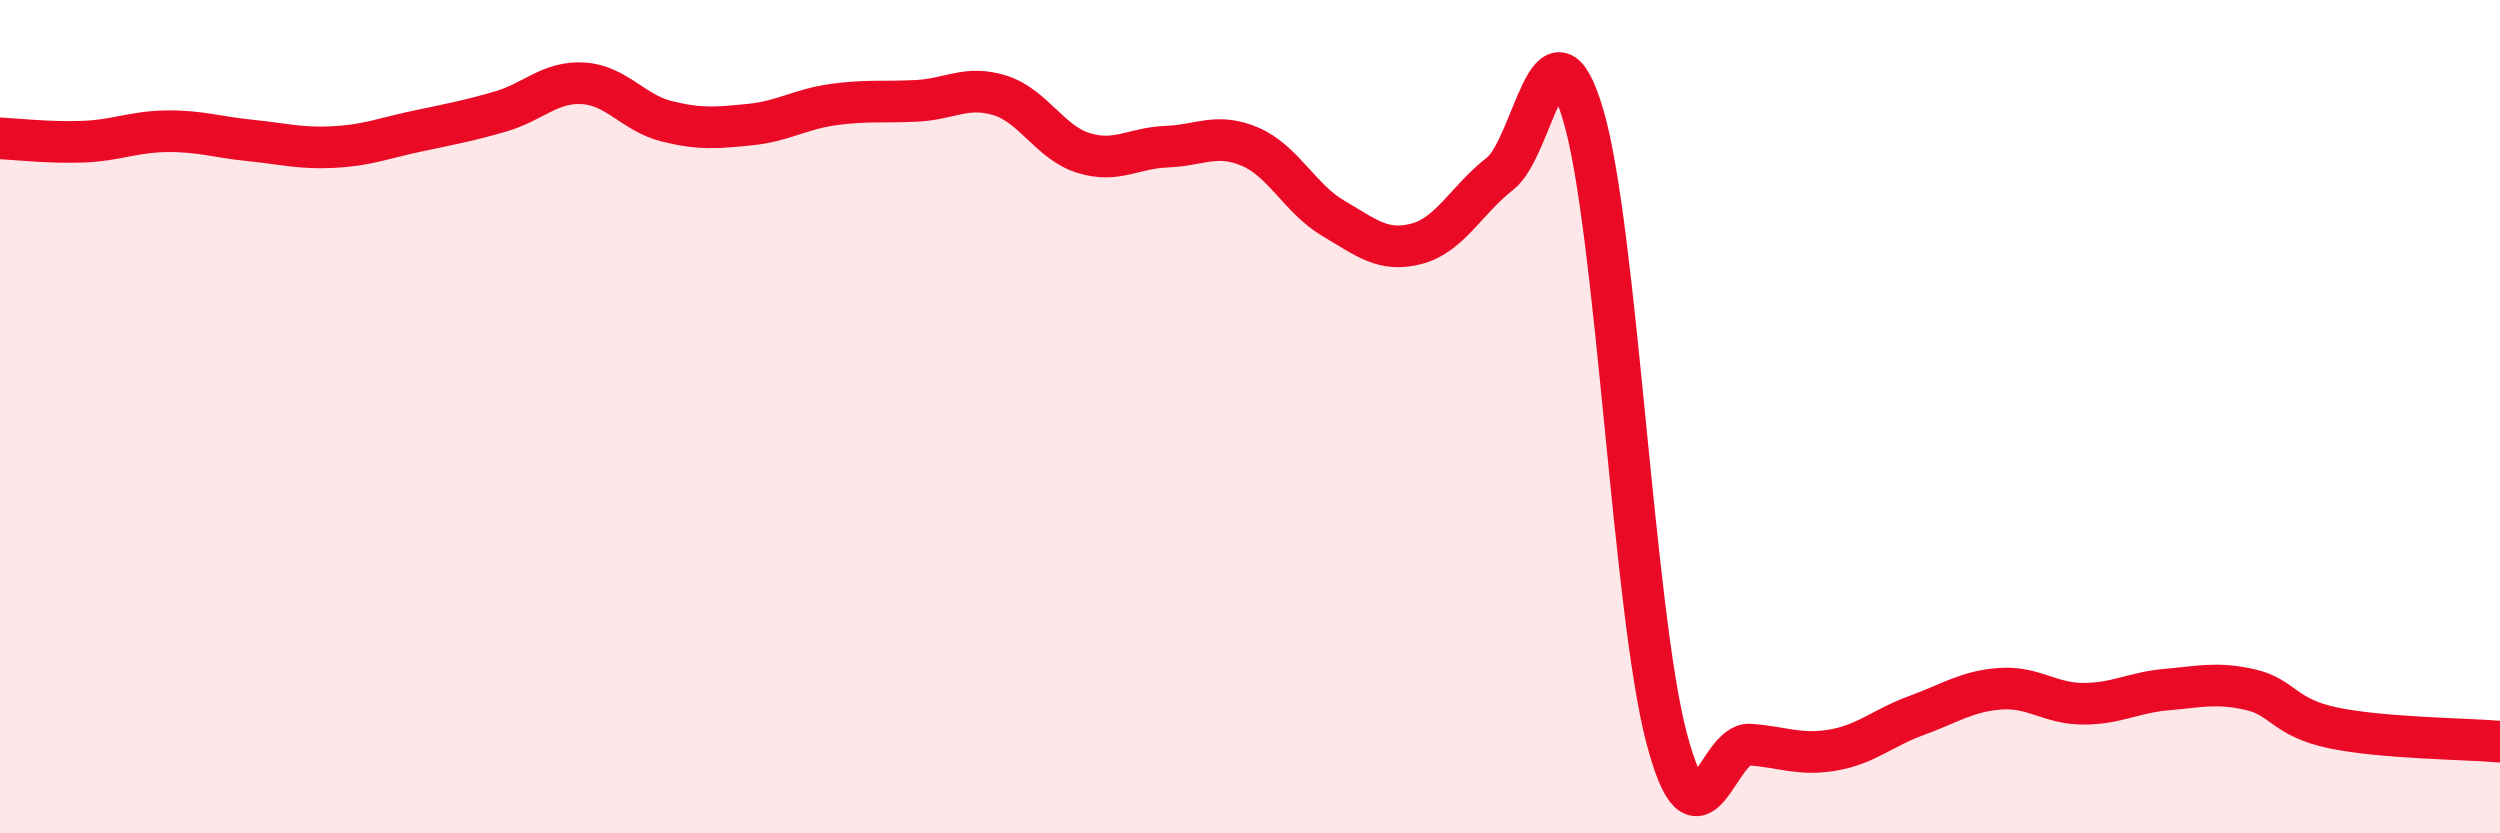
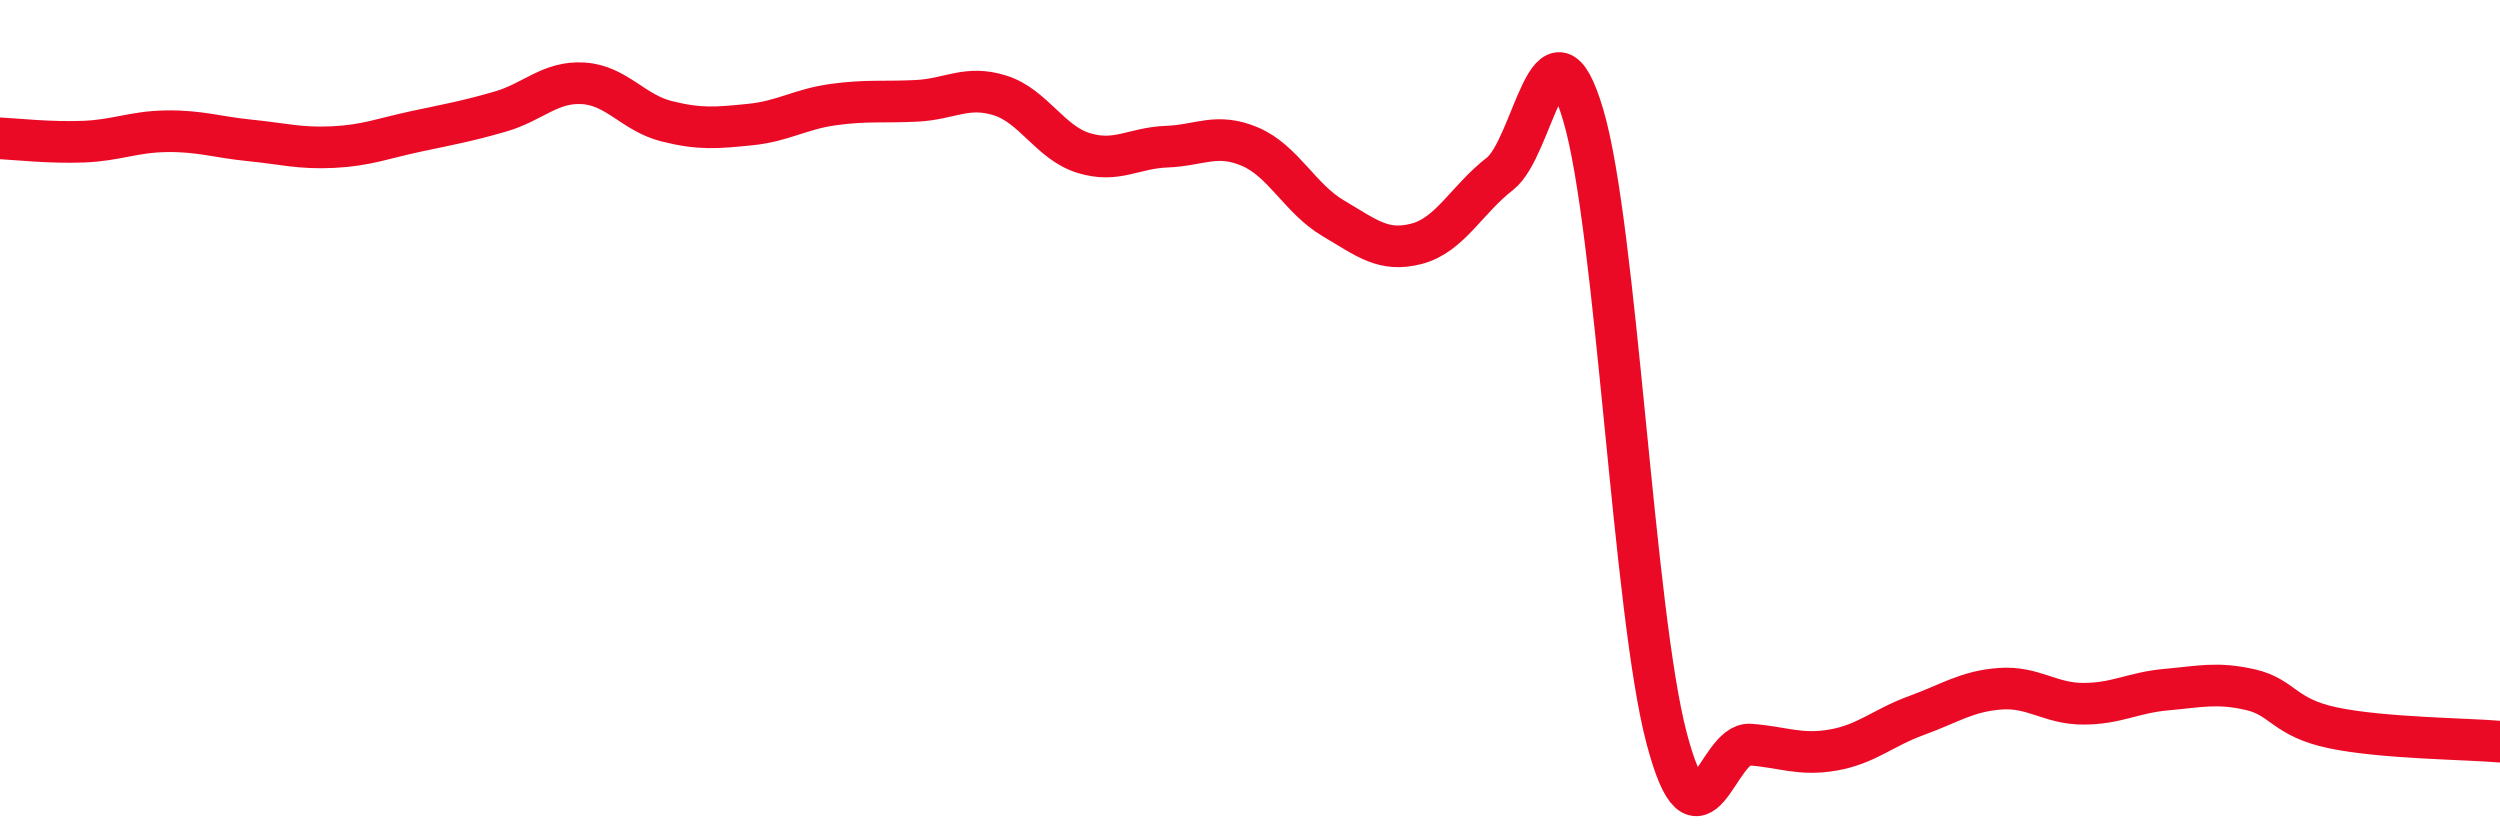
<svg xmlns="http://www.w3.org/2000/svg" width="60" height="20" viewBox="0 0 60 20">
-   <path d="M 0,3.32 C 0.4,3.34 1.2,3.43 2,3.4 C 2.8,3.37 3.2,3.16 4,3.15 C 4.8,3.14 5.2,3.29 6,3.37 C 6.8,3.45 7.2,3.57 8,3.53 C 8.8,3.49 9.2,3.32 10,3.15 C 10.8,2.98 11.2,2.91 12,2.68 C 12.8,2.45 13.2,1.95 14,2 C 14.8,2.05 15.2,2.71 16,2.91 C 16.8,3.11 17.2,3.07 18,2.99 C 18.8,2.91 19.2,2.62 20,2.51 C 20.8,2.4 21.2,2.46 22,2.42 C 22.8,2.38 23.2,2.04 24,2.29 C 24.8,2.54 25.2,3.42 26,3.67 C 26.8,3.92 27.2,3.55 28,3.52 C 28.8,3.49 29.2,3.18 30,3.52 C 30.8,3.86 31.2,4.77 32,5.24 C 32.8,5.71 33.2,6.06 34,5.85 C 34.8,5.64 35.2,4.79 36,4.17 C 36.8,3.55 37.2,0.06 38,2.77 C 38.8,5.48 39.2,14.7 40,17.72 C 40.8,20.74 41.2,17.81 42,17.87 C 42.8,17.93 43.2,18.14 44,18 C 44.8,17.86 45.2,17.46 46,17.17 C 46.8,16.88 47.2,16.59 48,16.53 C 48.8,16.47 49.2,16.89 50,16.89 C 50.8,16.89 51.2,16.62 52,16.55 C 52.8,16.48 53.2,16.37 54,16.55 C 54.8,16.73 54.8,17.22 56,17.47 C 57.2,17.72 59.2,17.73 60,17.8L60 20L0 20Z" fill="#EB0A25" opacity="0.1" stroke-linecap="round" stroke-linejoin="round" />
  <path d="M 0,3.32 C 0.4,3.34 1.2,3.43 2,3.4 C 2.8,3.37 3.2,3.16 4,3.15 C 4.8,3.14 5.2,3.29 6,3.37 C 6.8,3.45 7.2,3.57 8,3.53 C 8.8,3.49 9.2,3.32 10,3.15 C 10.8,2.98 11.2,2.91 12,2.68 C 12.8,2.45 13.2,1.95 14,2 C 14.8,2.05 15.2,2.71 16,2.91 C 16.8,3.11 17.2,3.07 18,2.99 C 18.8,2.91 19.2,2.62 20,2.51 C 20.8,2.4 21.2,2.46 22,2.42 C 22.8,2.38 23.2,2.04 24,2.29 C 24.8,2.54 25.2,3.42 26,3.67 C 26.8,3.92 27.2,3.55 28,3.52 C 28.8,3.49 29.2,3.18 30,3.52 C 30.8,3.86 31.2,4.77 32,5.24 C 32.8,5.71 33.2,6.06 34,5.85 C 34.8,5.64 35.2,4.79 36,4.17 C 36.8,3.55 37.2,0.06 38,2.77 C 38.8,5.48 39.2,14.7 40,17.72 C 40.8,20.74 41.2,17.81 42,17.87 C 42.8,17.93 43.2,18.14 44,18 C 44.8,17.86 45.2,17.46 46,17.17 C 46.8,16.88 47.2,16.59 48,16.53 C 48.8,16.47 49.2,16.89 50,16.89 C 50.8,16.89 51.2,16.62 52,16.55 C 52.8,16.48 53.2,16.37 54,16.55 C 54.8,16.73 54.8,17.22 56,17.47 C 57.2,17.72 59.2,17.73 60,17.8" stroke="#EB0A25" stroke-width="1" fill="none" stroke-linecap="round" stroke-linejoin="round" />
</svg>